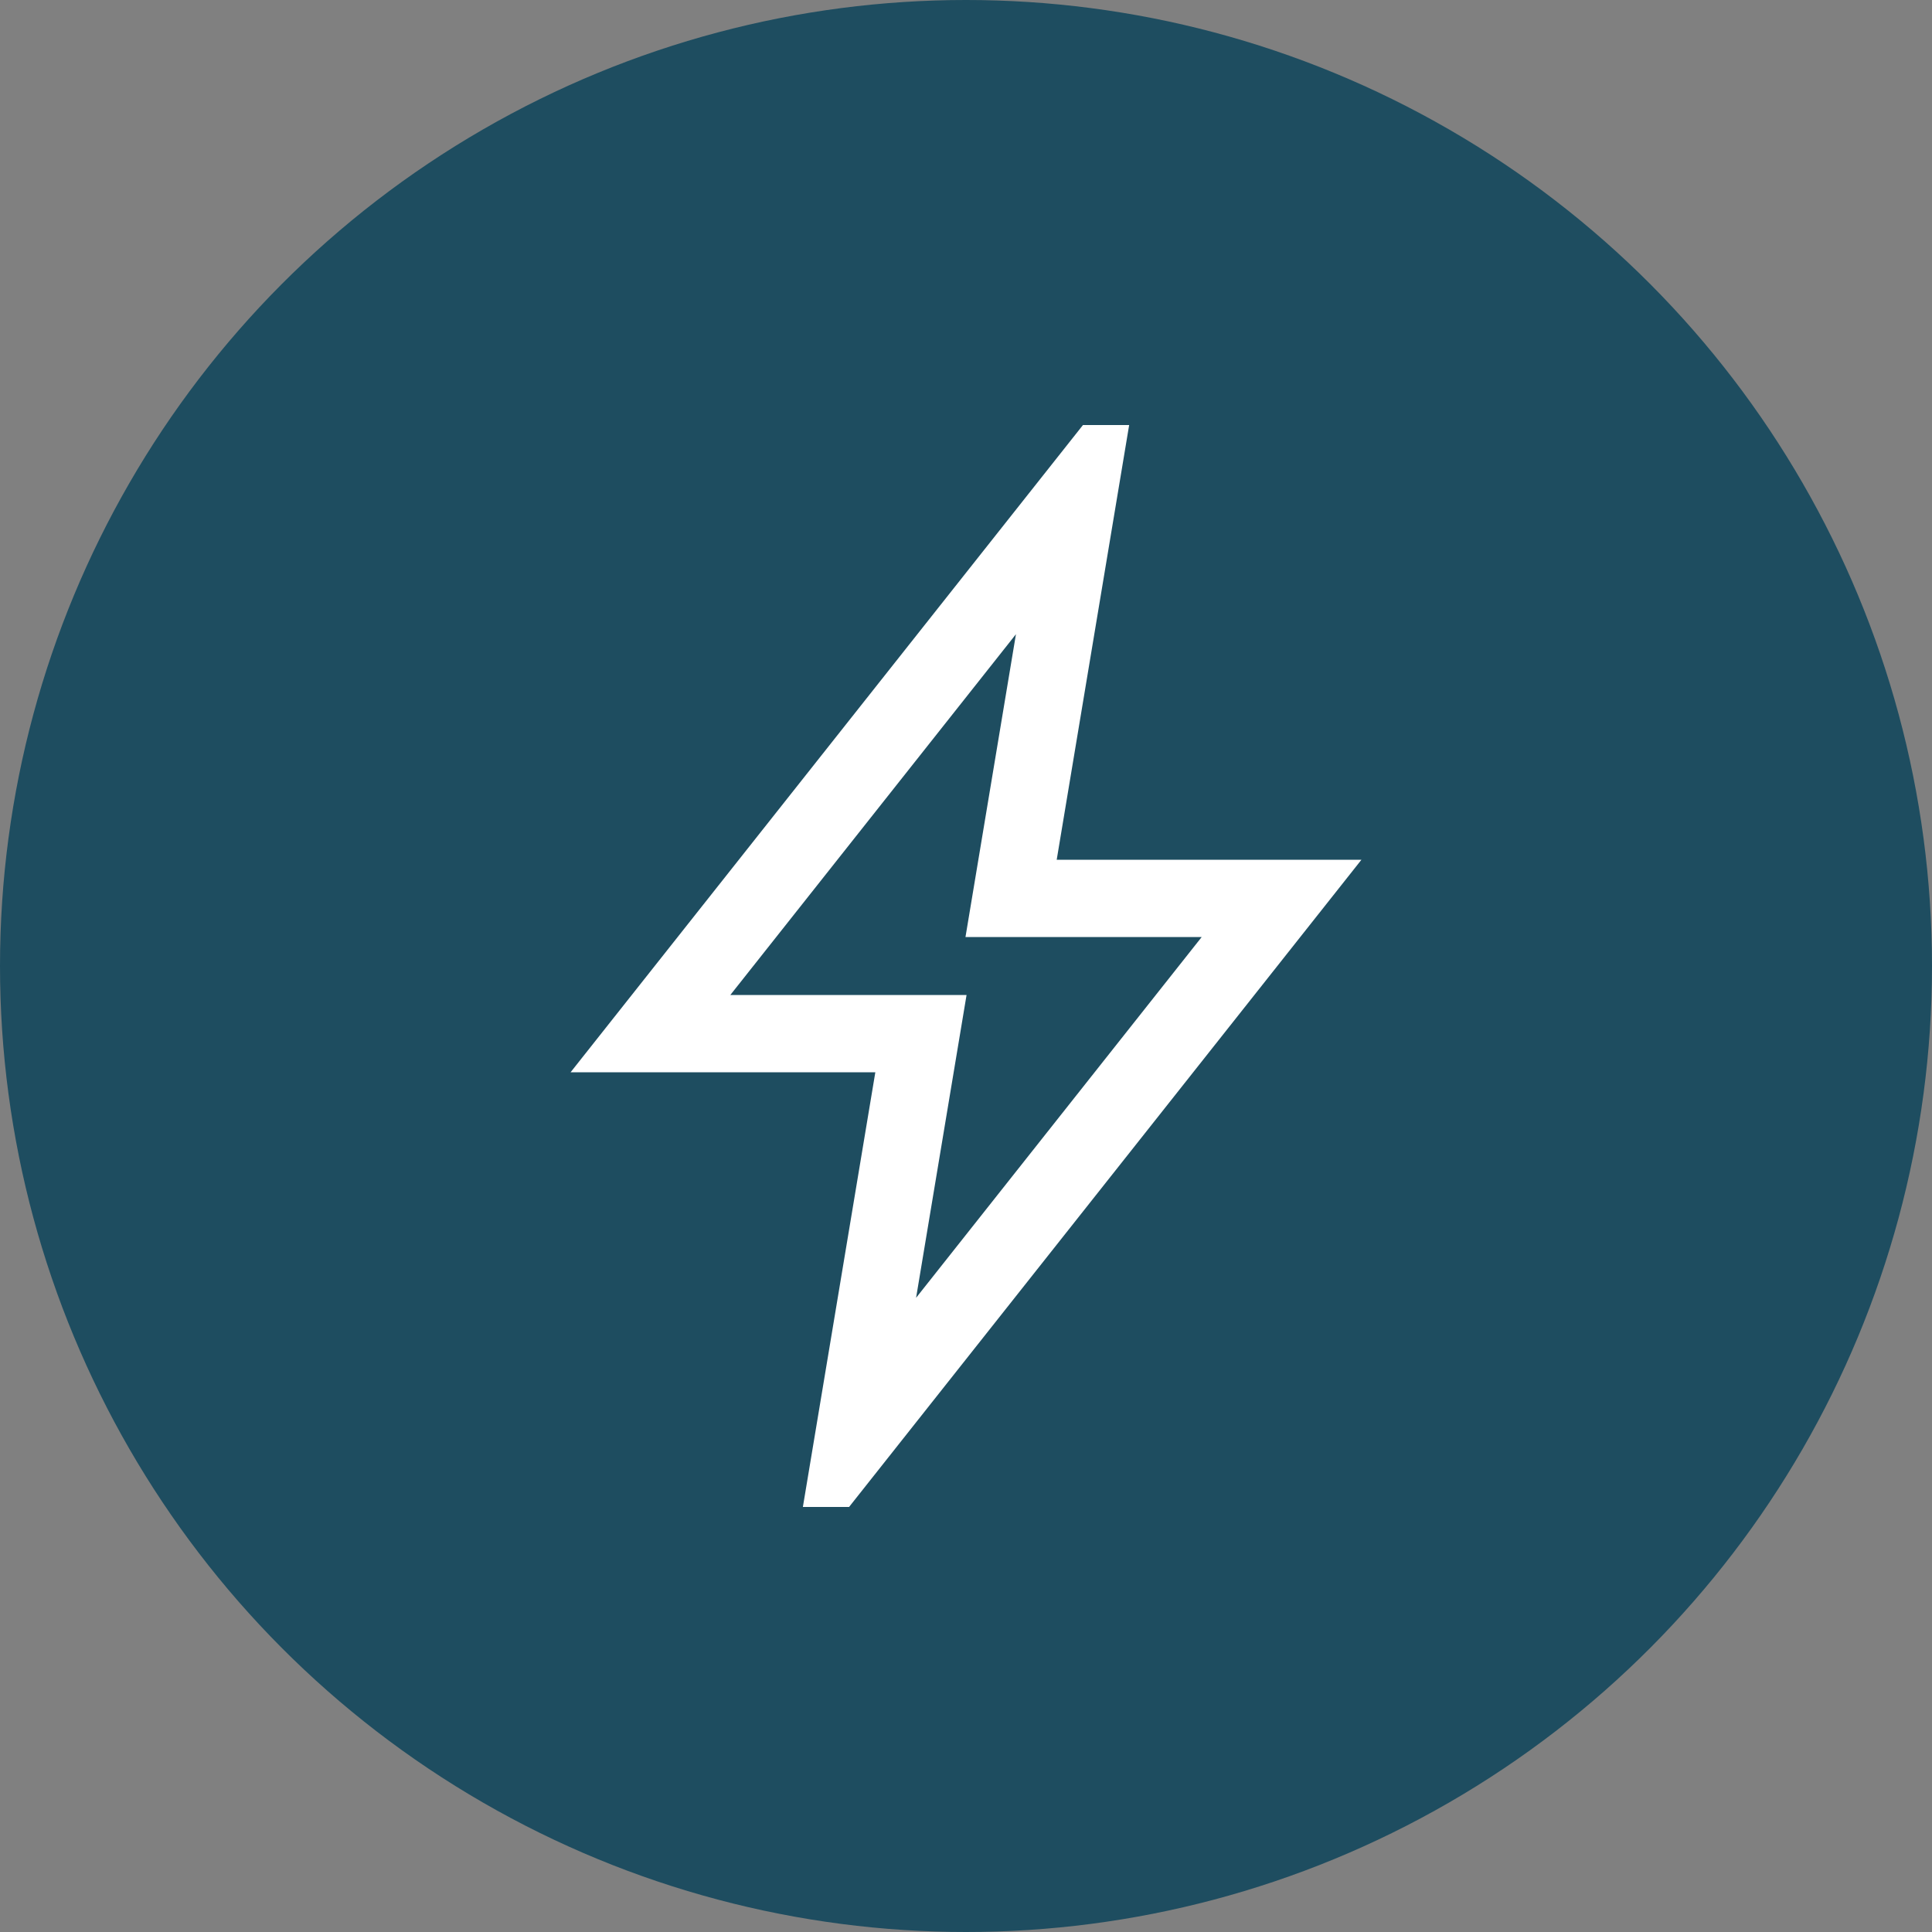
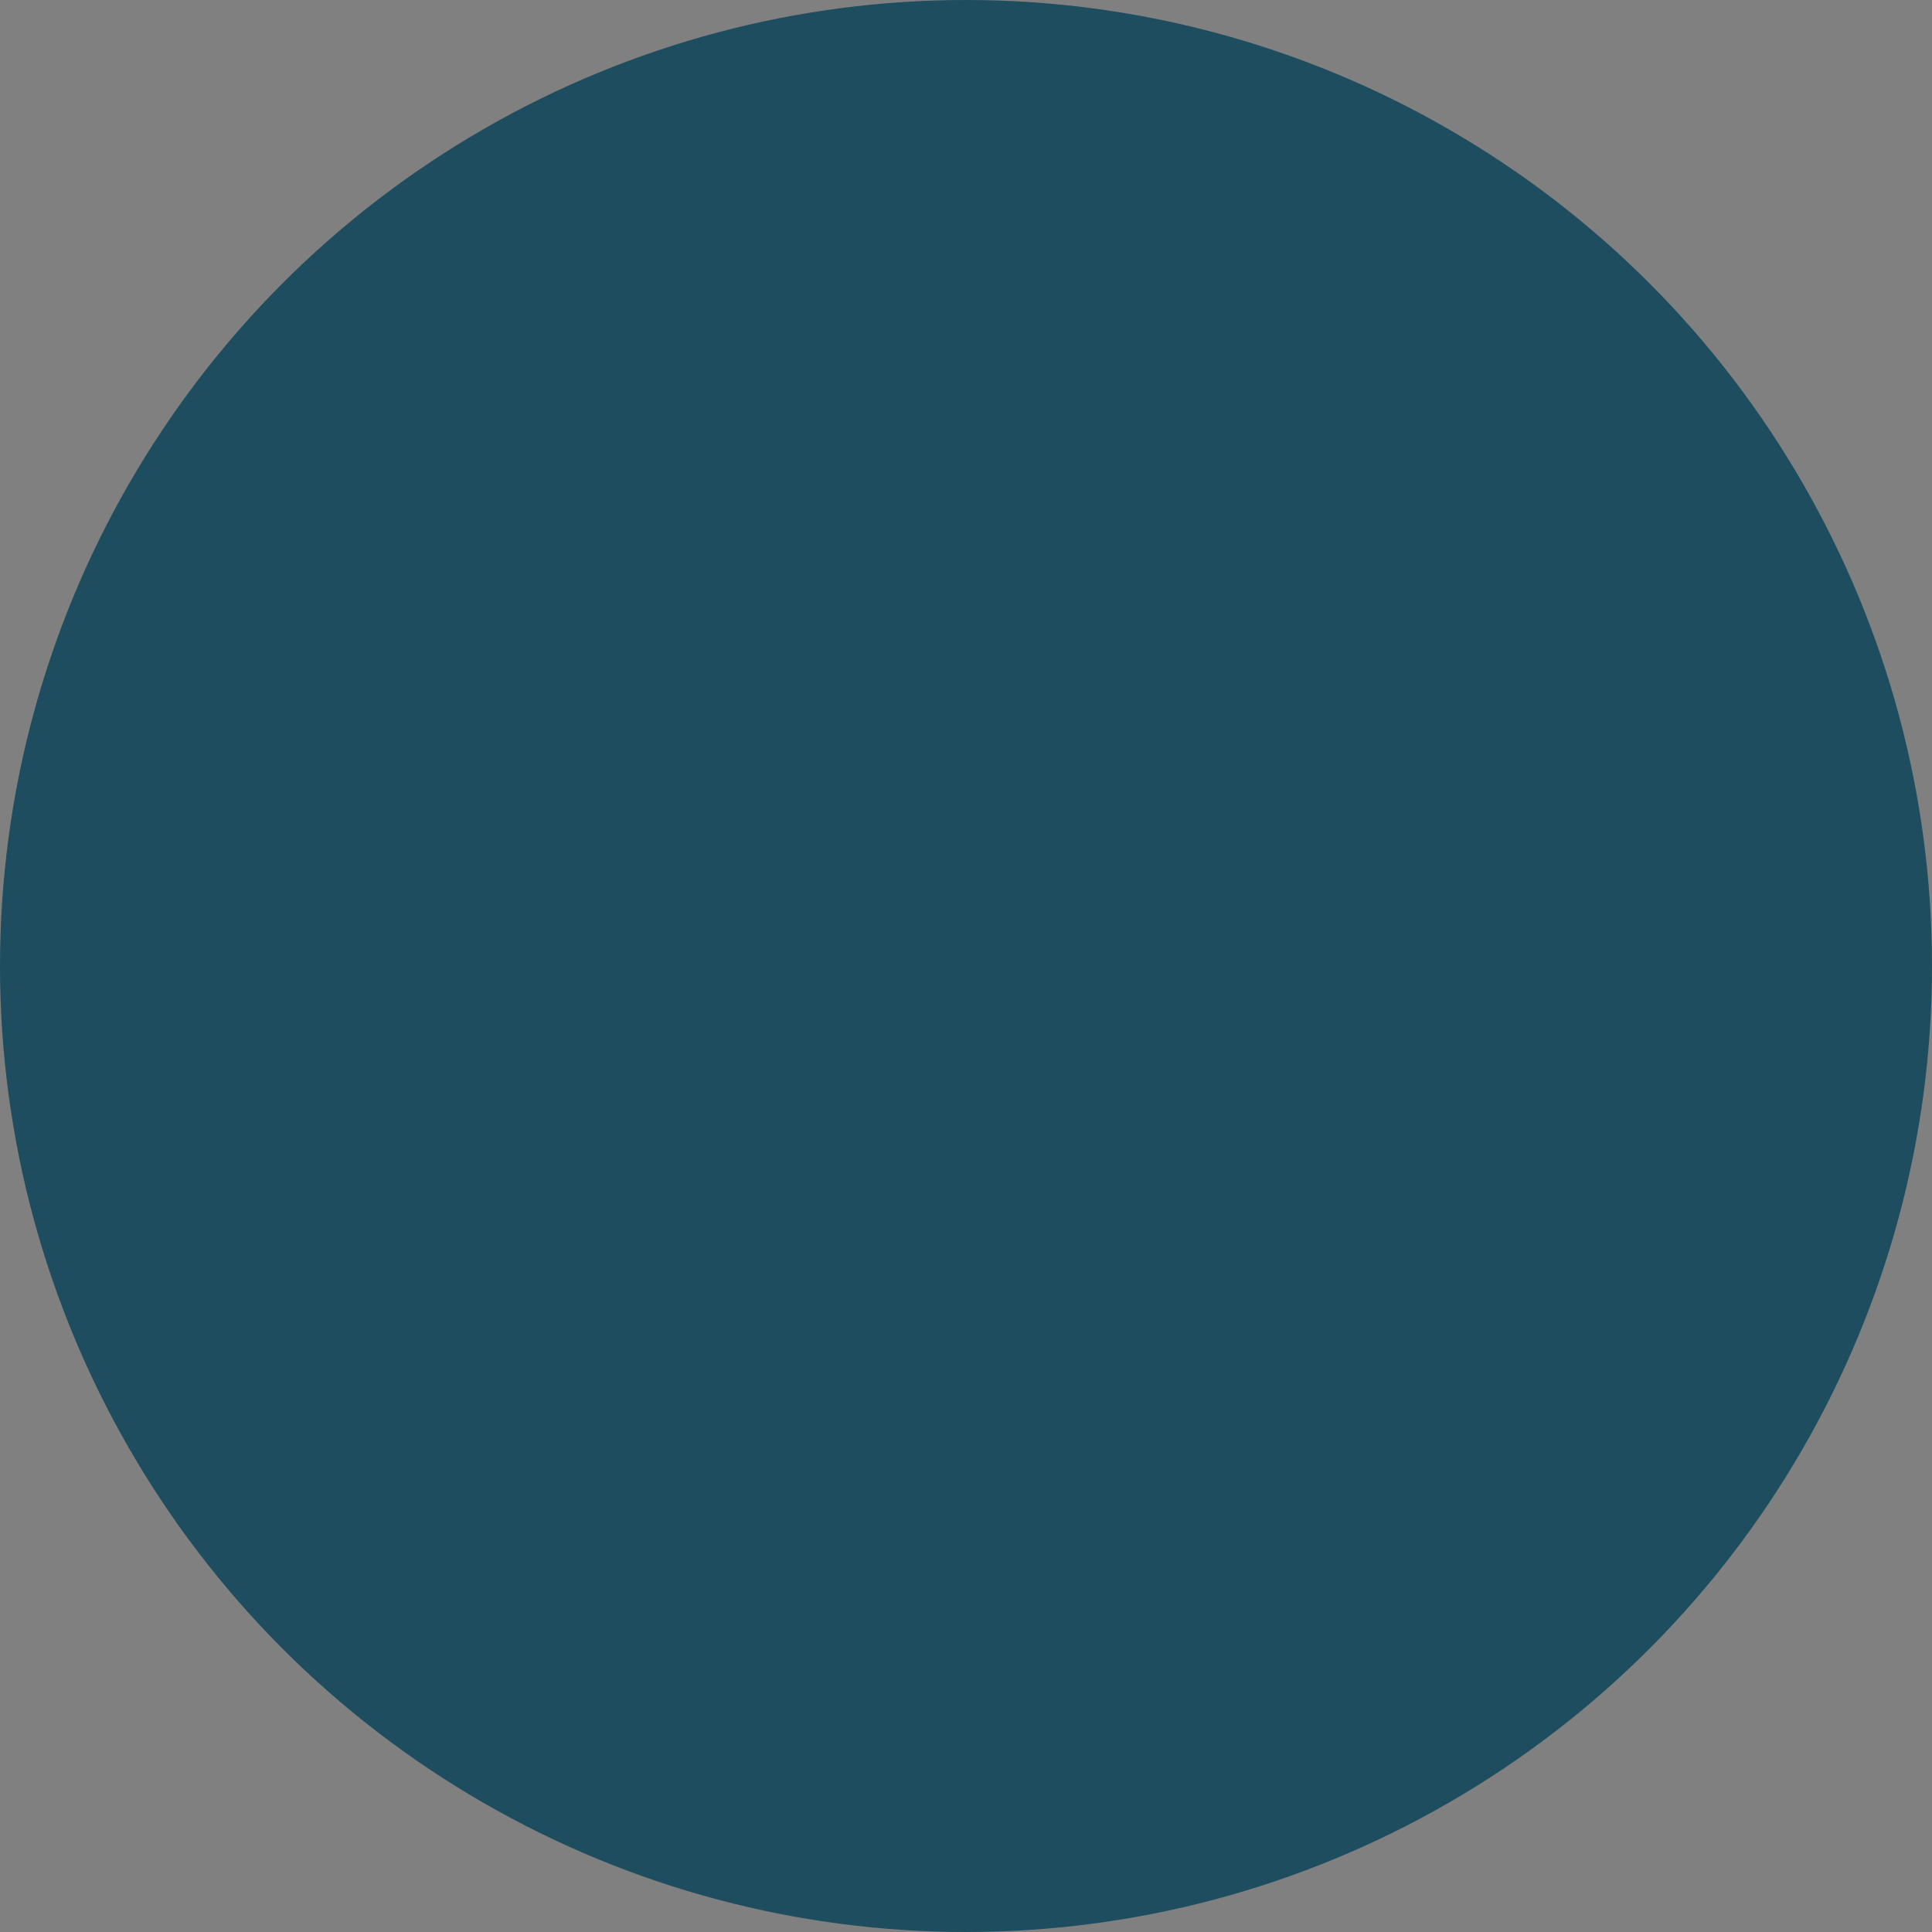
<svg xmlns="http://www.w3.org/2000/svg" width="50" height="50" viewBox="0 0 50 50" fill="none">
  <rect x="0" y="0" width="50" height="50" fill="#808080" stroke="none" />
  <circle cx="25" cy="25" r="25" fill="#1E4D60" />
  <g clip-path="url(#clip0_1848_1824)">
-     <path fill-rule="evenodd" clip-rule="evenodd" d="M26.167 23.25L27.917 12.75L16.834 26.75H23.834L22.084 37.25L33.167 23.25H26.167Z" stroke="white" stroke-width="2" stroke-miterlimit="10" />
+     <path fill-rule="evenodd" clip-rule="evenodd" d="M26.167 23.25L27.917 12.75L16.834 26.75H23.834L22.084 37.25L33.167 23.25H26.167" stroke="white" stroke-width="2" stroke-miterlimit="10" />
  </g>
  <defs>
    <clipPath id="clip0_1848_1824">
-       <rect width="28" height="28" fill="white" transform="translate(11 11)" />
-     </clipPath>
+       </clipPath>
  </defs>
</svg>